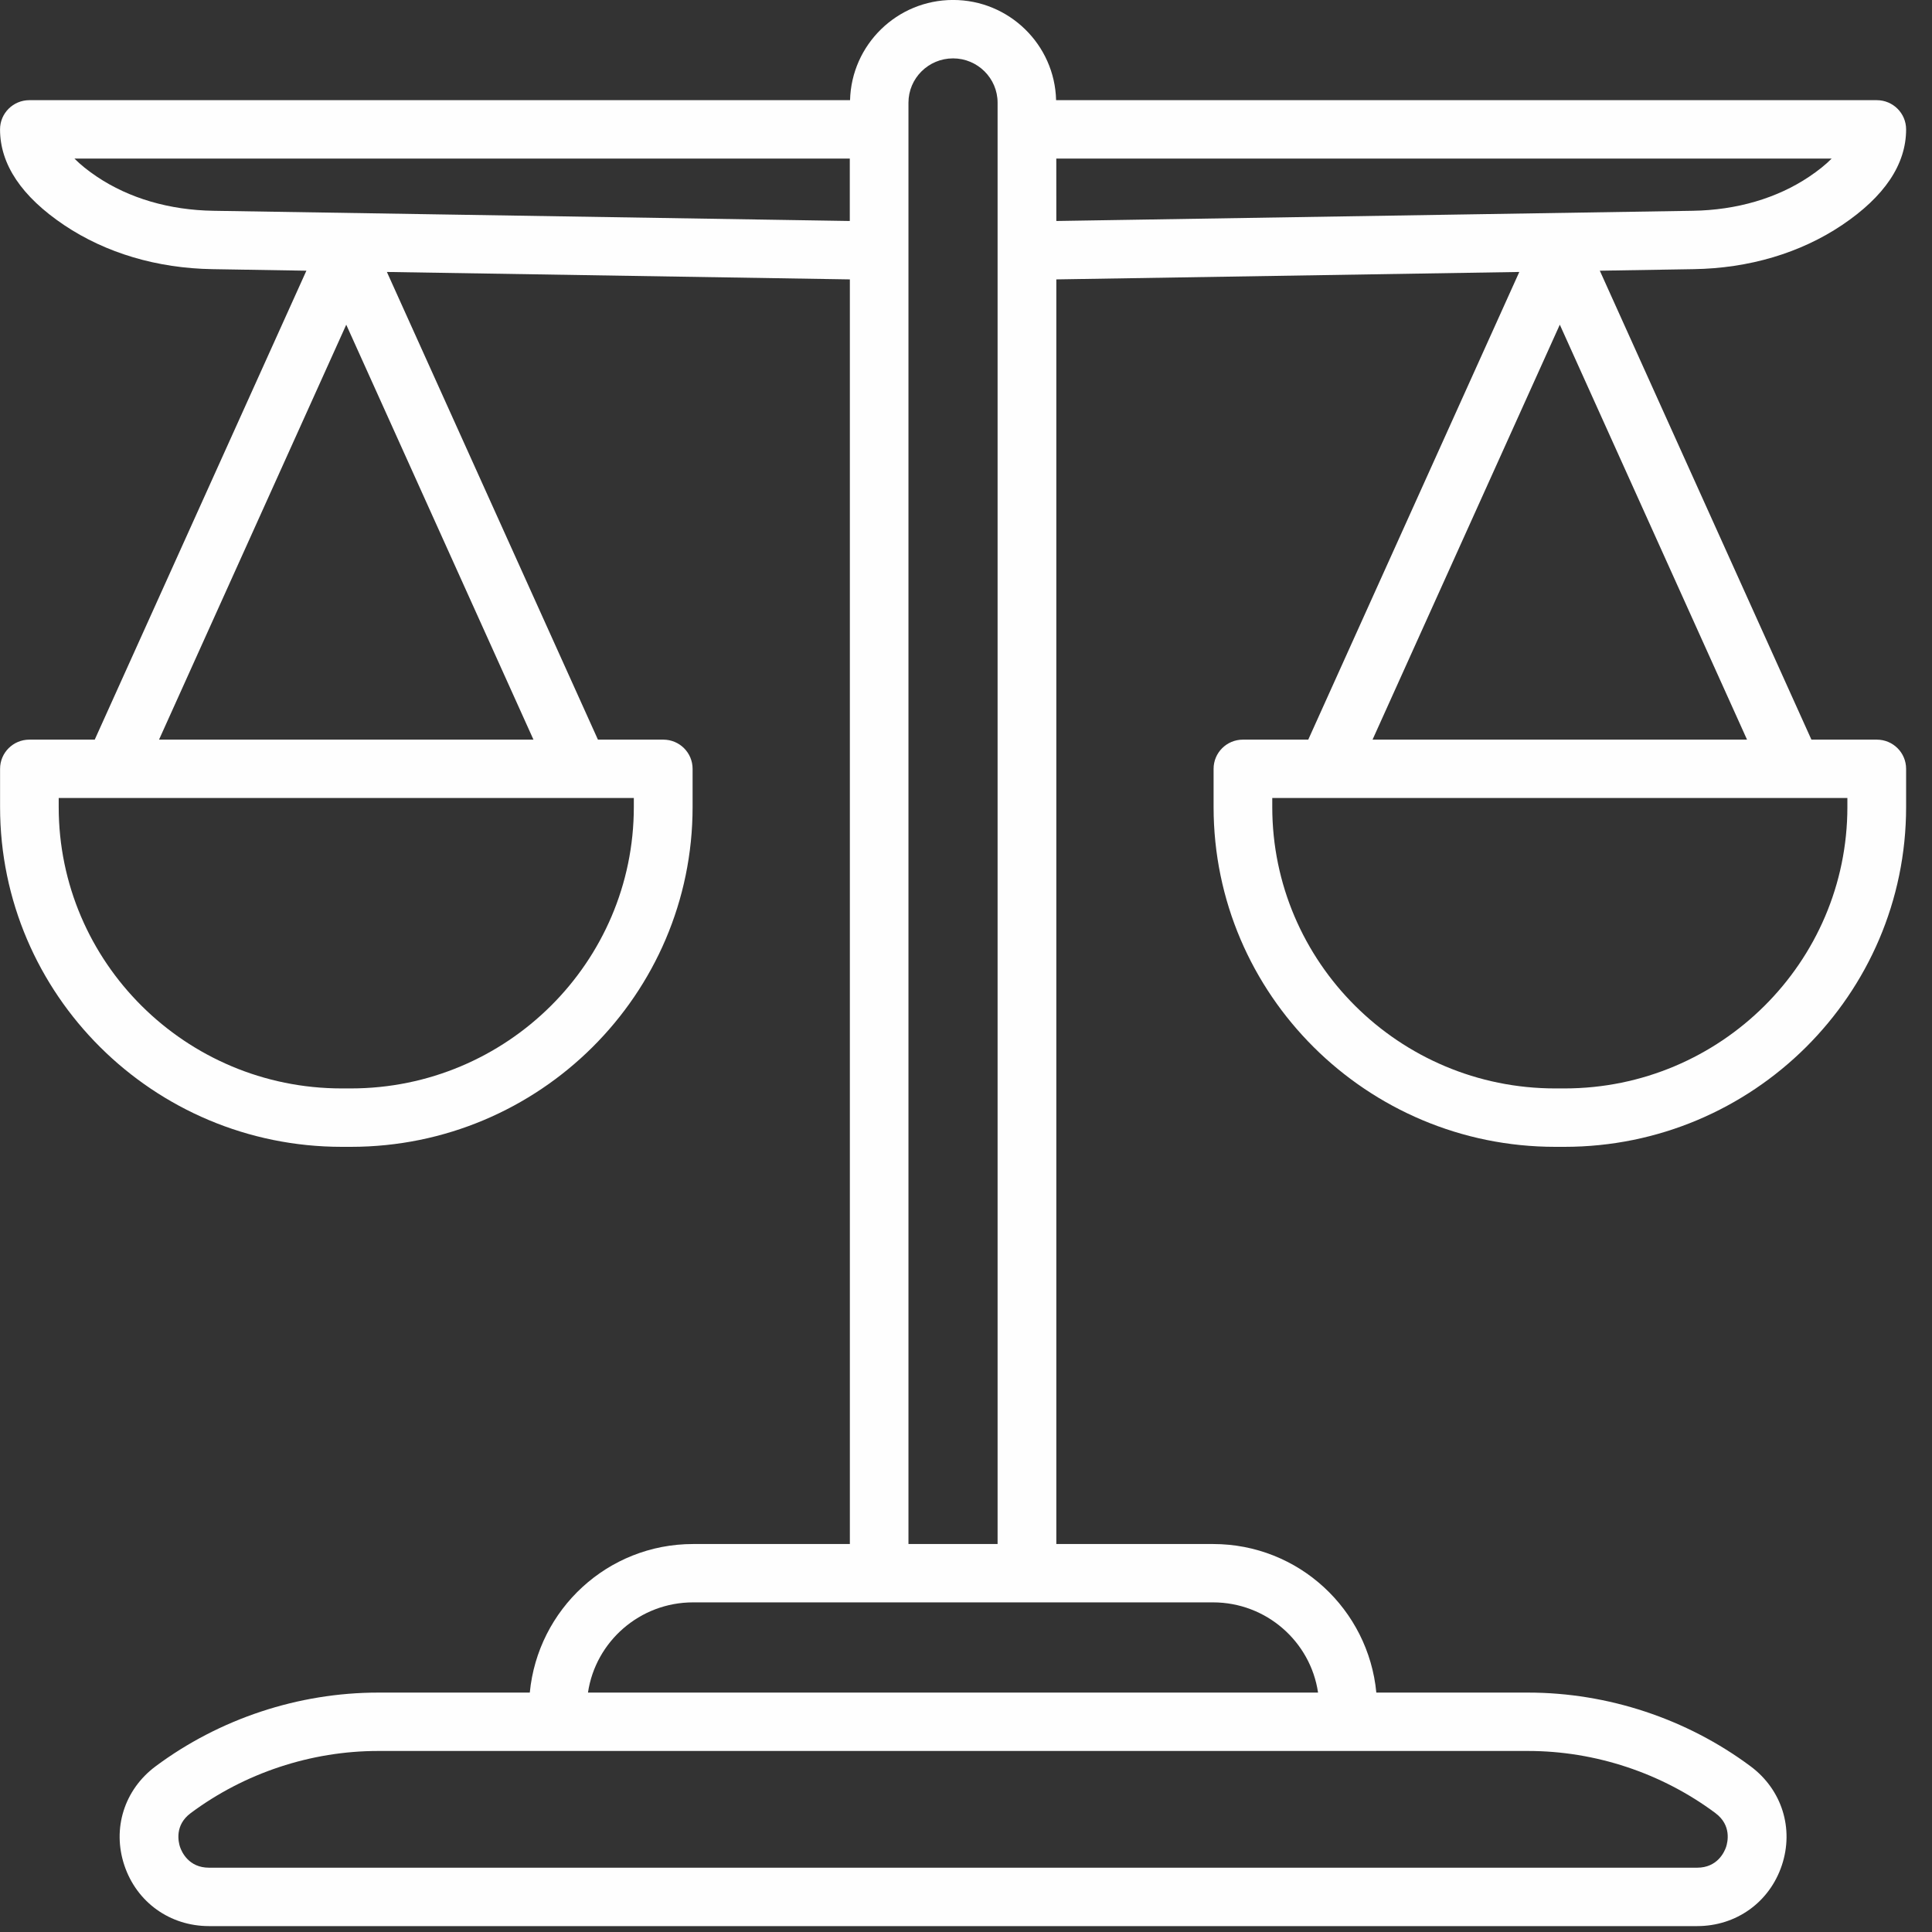
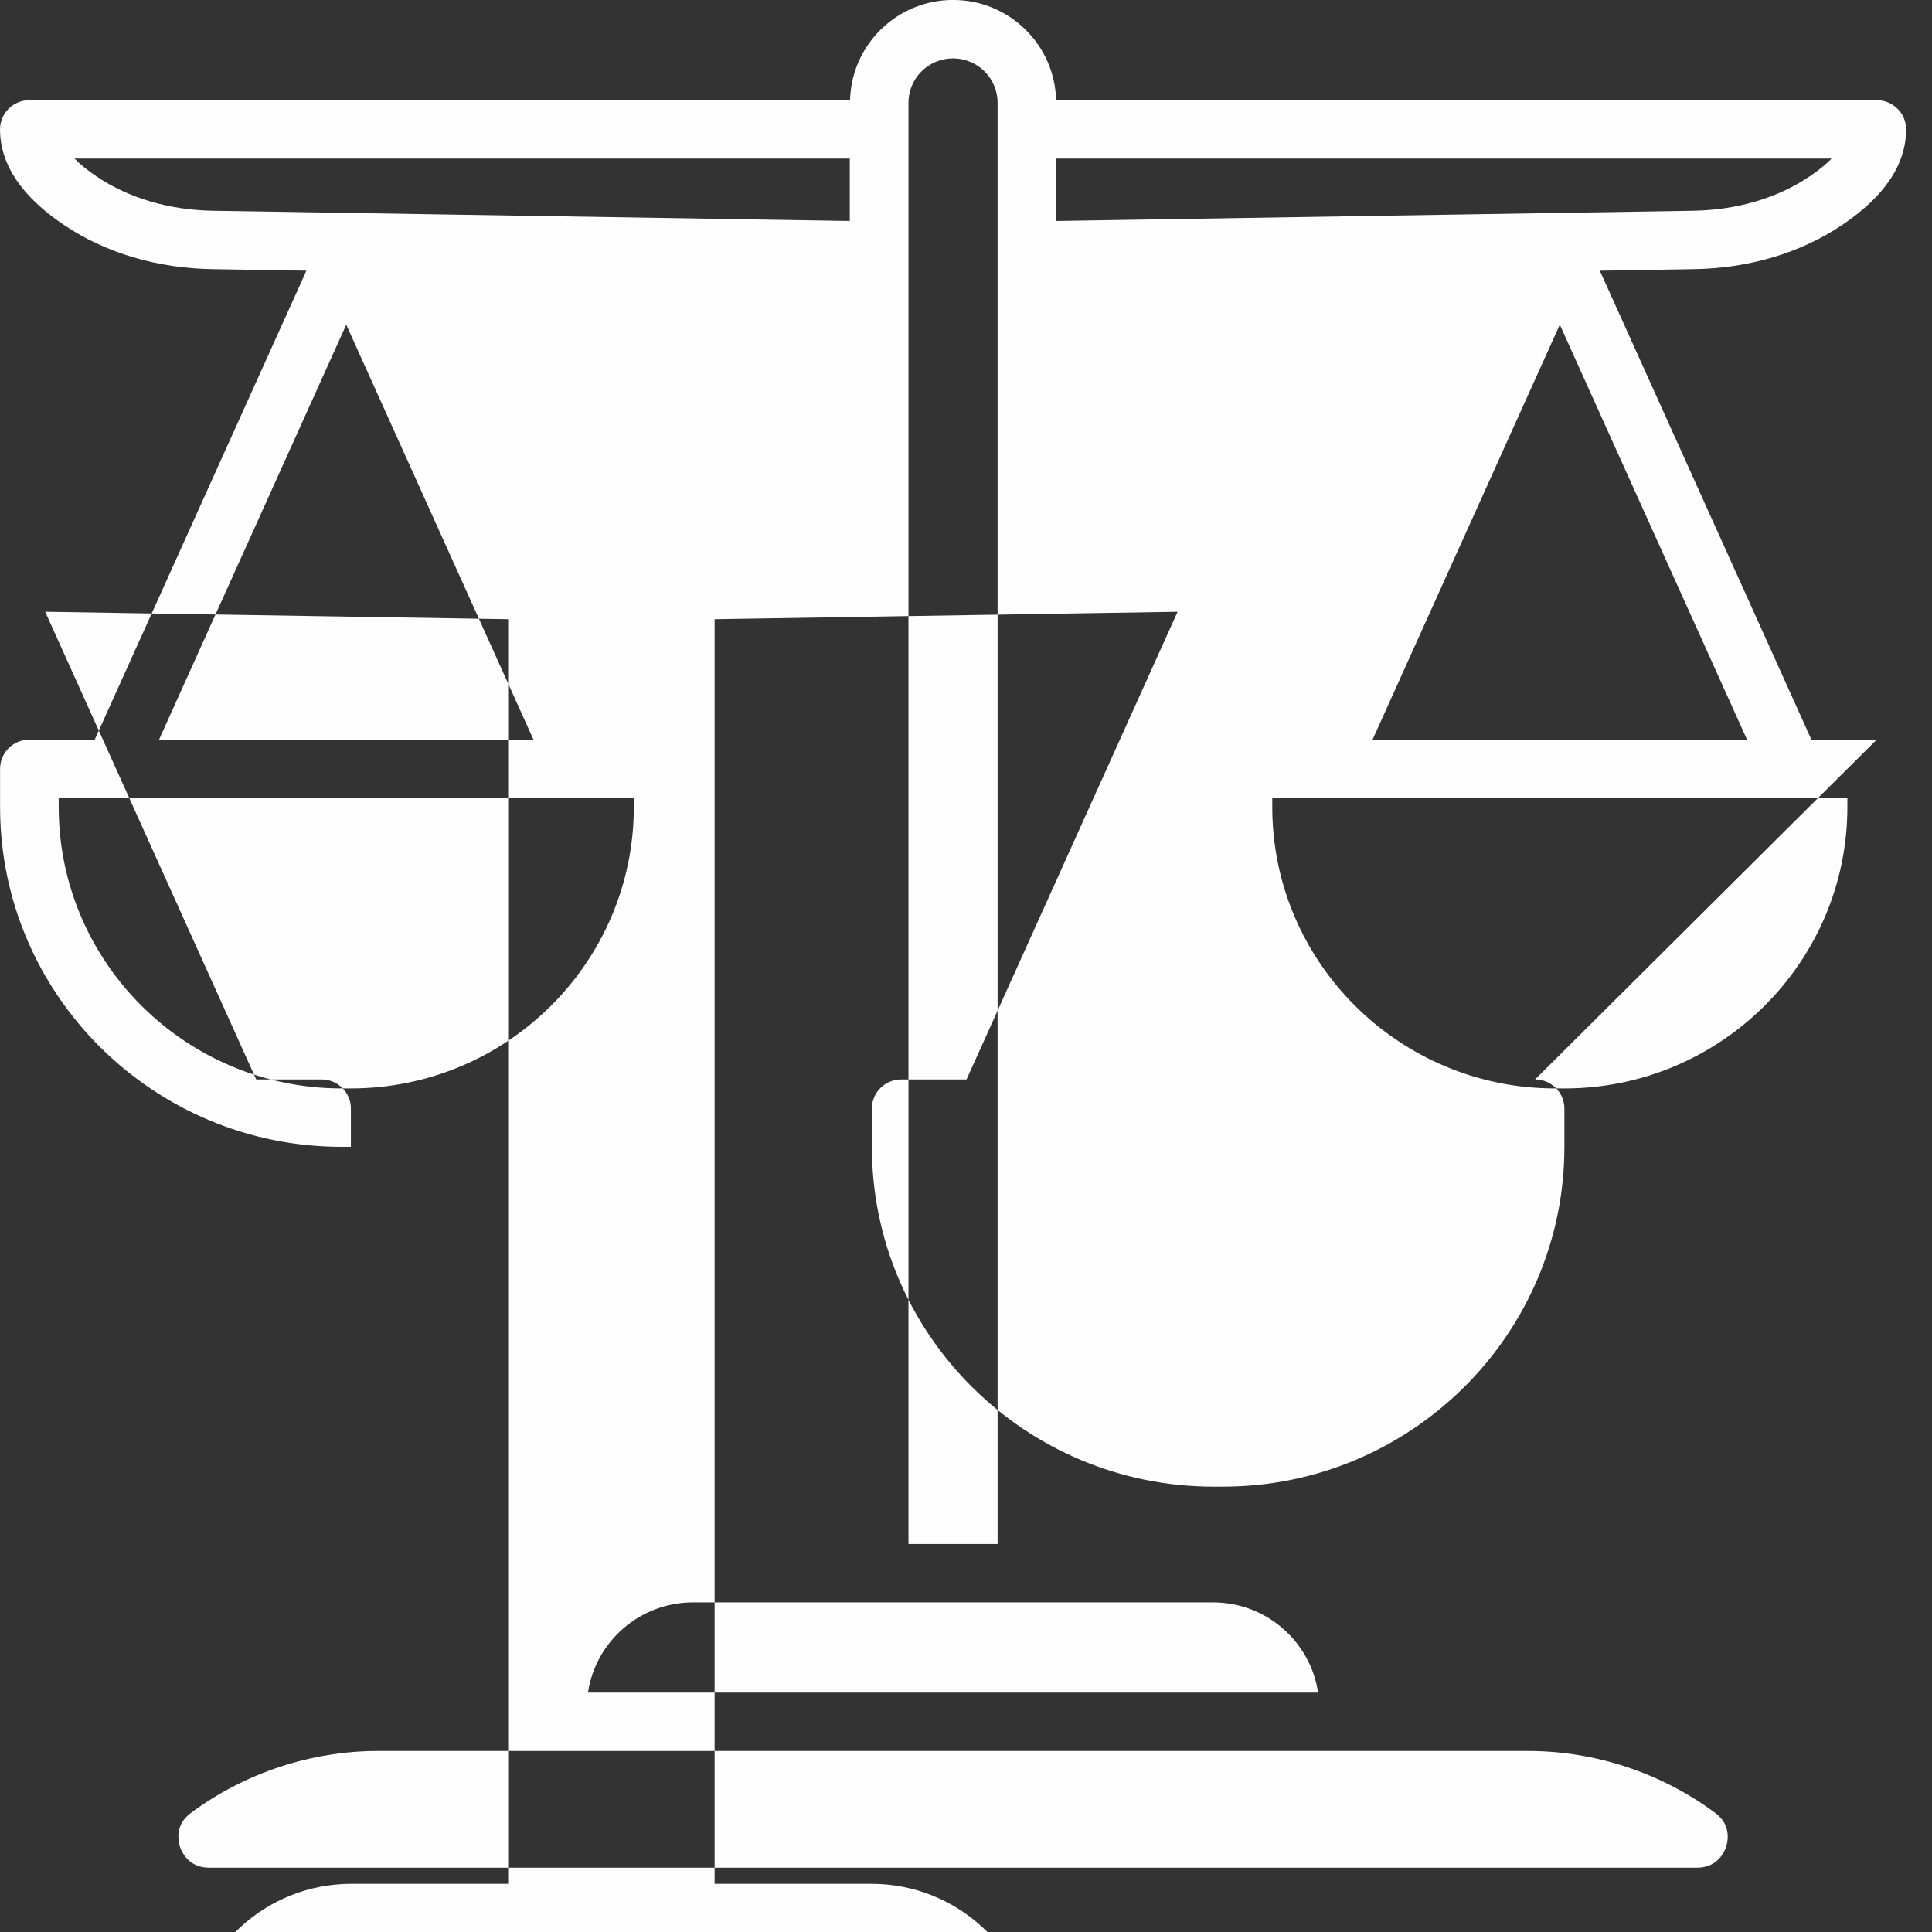
<svg xmlns="http://www.w3.org/2000/svg" height="60" viewBox="0 0 60 60" width="60">
  <rect x="0" y="0" width="60" height="60" fill="#333333" stroke="none" />
-   <path d="m58.284 22.97h-2.029l-6.571-14.563 2.914-.048c1.72-.027 3.311-.5 4.605-1.367 1.322-.888 1.993-1.886 1.993-2.974 0-.5-.407-.907-.911-.907h-25.487c-.042-1.722-1.458-3.112-3.199-3.112-1.743 0-3.156 1.39-3.2 3.112h-25.487c-.504 0-.911.407-.911.907 0 1.086.671 2.087 1.993 2.974 1.294.867 2.885 1.34 4.605 1.367l2.916.048-6.573 14.563h-2.029c-.504 0-.911.405-.911.907v1.186c0 5.821 4.76 10.553 10.612 10.553h.283c5.853 0 10.612-4.733 10.612-10.553v-1.186c0-.502-.407-.907-.911-.907h-2.029l-6.554-14.524 14.378.231v39.274h-4.867c-2.66 0-4.825 2.033-5.073 4.614h-4.71c-2.476 0-4.93.813-6.913 2.291-.971.725-1.351 1.932-.967 3.077.384 1.145 1.416 1.884 2.629 1.884h46.214c1.213 0 2.245-.739 2.629-1.884.384-1.145.004-2.352-.967-3.077-1.983-1.478-4.439-2.291-6.911-2.291h-4.714c-.246-2.581-2.411-4.614-5.071-4.614h-4.867v-39.274l14.378-.231-6.554 14.524h-2.029c-.504 0-.911.405-.911.907v1.186c0 5.821 4.76 10.553 10.61 10.553h.287c5.851 0 10.61-4.733 10.61-10.553v-1.186c0-.502-.407-.907-.911-.907zm-38.6 2.092c0 4.82-3.944 8.74-8.789 8.74h-.283c-4.846 0-8.789-3.919-8.789-8.74v-.279h17.861zm-14.745-2.092 5.814-12.886 5.814 12.886zm1.687-16.424c-1.364-.021-2.616-.388-3.615-1.058-.281-.189-.514-.376-.699-.563h24.079v1.938zm46.648 49.762c.508.376.38.901.331 1.052-.052.151-.266.643-.9.643h-46.214c-.634 0-.848-.493-.9-.643-.05-.153-.176-.676.331-1.052 1.67-1.245 3.737-1.93 5.82-1.93h5.574 24.566 5.575c2.083 0 4.148.685 5.818 1.93zm-12.341-3.744h-22.673c.235-1.583 1.609-2.801 3.264-2.801h5.778 4.591 5.778c1.655 0 3.028 1.218 3.262 2.801zm-12.72-4.614v-44.761c0-.76.621-1.376 1.385-1.376.762 0 1.383.617 1.383 1.376v44.761zm4.591-43.025h24.079c-.183.187-.418.374-.699.563-.999.67-2.251 1.037-3.615 1.058l-19.764.317zm15.637 5.158 5.814 12.886h-11.629zm8.931 14.979c0 4.82-3.942 8.74-8.787 8.74h-.287c-4.844 0-8.787-3.919-8.787-8.74v-.279h17.861z" fill="#fefefe" fill-rule="evenodd" />
+   <path d="m58.284 22.97h-2.029l-6.571-14.563 2.914-.048c1.72-.027 3.311-.5 4.605-1.367 1.322-.888 1.993-1.886 1.993-2.974 0-.5-.407-.907-.911-.907h-25.487c-.042-1.722-1.458-3.112-3.199-3.112-1.743 0-3.156 1.39-3.2 3.112h-25.487c-.504 0-.911.407-.911.907 0 1.086.671 2.087 1.993 2.974 1.294.867 2.885 1.34 4.605 1.367l2.916.048-6.573 14.563h-2.029c-.504 0-.911.405-.911.907v1.186c0 5.821 4.76 10.553 10.612 10.553h.283v-1.186c0-.502-.407-.907-.911-.907h-2.029l-6.554-14.524 14.378.231v39.274h-4.867c-2.66 0-4.825 2.033-5.073 4.614h-4.71c-2.476 0-4.93.813-6.913 2.291-.971.725-1.351 1.932-.967 3.077.384 1.145 1.416 1.884 2.629 1.884h46.214c1.213 0 2.245-.739 2.629-1.884.384-1.145.004-2.352-.967-3.077-1.983-1.478-4.439-2.291-6.911-2.291h-4.714c-.246-2.581-2.411-4.614-5.071-4.614h-4.867v-39.274l14.378-.231-6.554 14.524h-2.029c-.504 0-.911.405-.911.907v1.186c0 5.821 4.76 10.553 10.61 10.553h.287c5.851 0 10.61-4.733 10.61-10.553v-1.186c0-.502-.407-.907-.911-.907zm-38.6 2.092c0 4.82-3.944 8.74-8.789 8.74h-.283c-4.846 0-8.789-3.919-8.789-8.74v-.279h17.861zm-14.745-2.092 5.814-12.886 5.814 12.886zm1.687-16.424c-1.364-.021-2.616-.388-3.615-1.058-.281-.189-.514-.376-.699-.563h24.079v1.938zm46.648 49.762c.508.376.38.901.331 1.052-.052.151-.266.643-.9.643h-46.214c-.634 0-.848-.493-.9-.643-.05-.153-.176-.676.331-1.052 1.67-1.245 3.737-1.93 5.82-1.93h5.574 24.566 5.575c2.083 0 4.148.685 5.818 1.93zm-12.341-3.744h-22.673c.235-1.583 1.609-2.801 3.264-2.801h5.778 4.591 5.778c1.655 0 3.028 1.218 3.262 2.801zm-12.72-4.614v-44.761c0-.76.621-1.376 1.385-1.376.762 0 1.383.617 1.383 1.376v44.761zm4.591-43.025h24.079c-.183.187-.418.374-.699.563-.999.67-2.251 1.037-3.615 1.058l-19.764.317zm15.637 5.158 5.814 12.886h-11.629zm8.931 14.979c0 4.82-3.942 8.74-8.787 8.74h-.287c-4.844 0-8.787-3.919-8.787-8.74v-.279h17.861z" fill="#fefefe" fill-rule="evenodd" />
</svg>